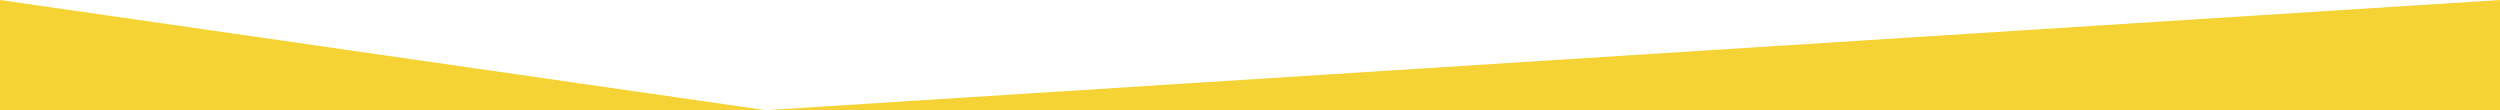
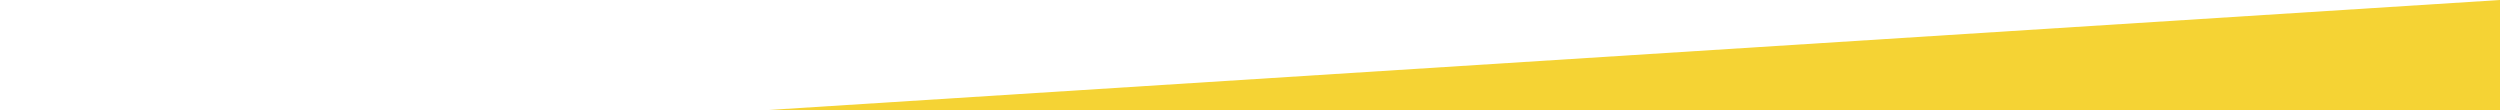
<svg xmlns="http://www.w3.org/2000/svg" id="_レイヤー_1" version="1.1" viewBox="0 0 1600 70.5">
  <defs>
    <style>
      .st0 {
        fill: #f5d334;
      }
    </style>
  </defs>
  <polygon class="st0" points="1600 0 490 70.5 1600 70.5 1600 0" />
-   <polygon class="st0" points="490 70.5 0 0 0 70.5 490 70.5" />
</svg>